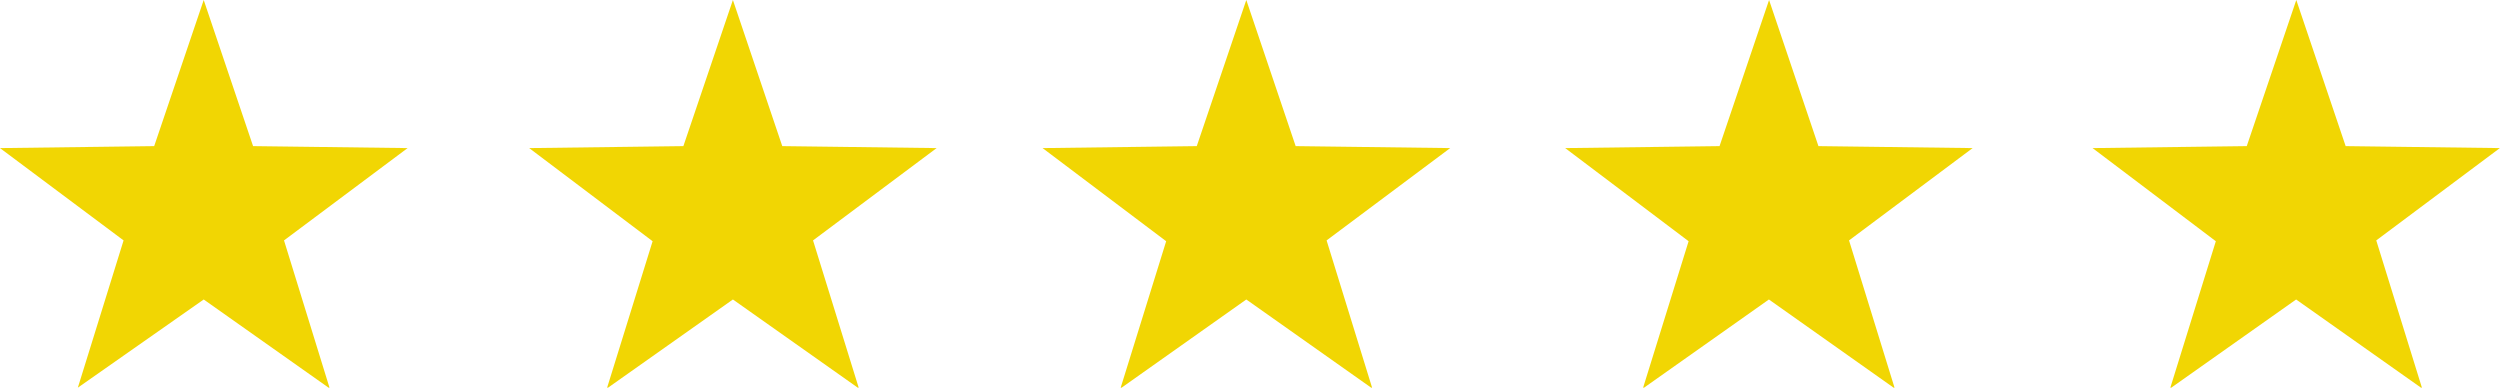
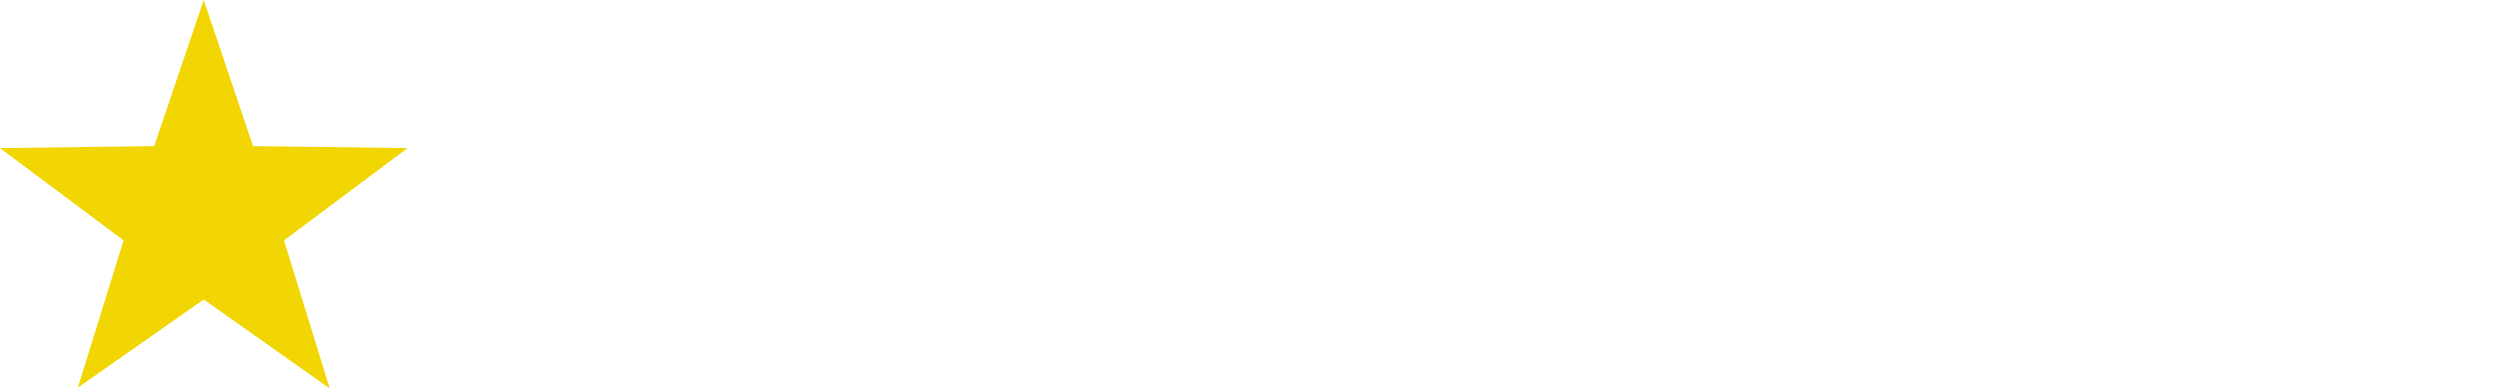
<svg xmlns="http://www.w3.org/2000/svg" viewBox="0 0 151.93 23.56">
  <defs>
    <style>.cls-1{fill:#f1d603;}</style>
  </defs>
  <g id="Layer_2" data-name="Layer 2">
    <g id="Layer_1-2" data-name="Layer 1">
      <g id="Group_1273" data-name="Group 1273">
        <path id="Path_395" data-name="Path 395" class="cls-1" d="M12.38,0l3,8.88L24.77,9l-7.51,5.61,2.78,9-7.66-5.41L4.73,23.56l2.78-8.95L0,9l9.37-.12Z" />
-         <path id="Path_396" data-name="Path 396" class="cls-1" d="M44.54,0l3,8.88L56.92,9l-7.51,5.61,2.79,9-7.66-5.41-7.66,5.41,2.78-8.95L32.16,9l9.37-.12Z" />
-         <path id="Path_397" data-name="Path 397" class="cls-1" d="M75.74,0l3,8.88L88.13,9l-7.51,5.61,2.78,9-7.66-5.41-7.65,5.41,2.78-8.95L63.36,9l9.37-.12Z" />
-         <path id="Path_398" data-name="Path 398" class="cls-1" d="M107.51,0l3,8.88,9.37.12-7.51,5.61,2.78,9-7.65-5.41-7.66,5.41,2.78-8.95L95.12,9l9.38-.12Z" />
-         <path id="Path_399" data-name="Path 399" class="cls-1" d="M139.55,0l3,8.88,9.37.12-7.51,5.61,2.79,9-7.66-5.41-7.66,5.41,2.78-8.95L127.17,9l9.37-.12Z" />
      </g>
    </g>
  </g>
</svg>